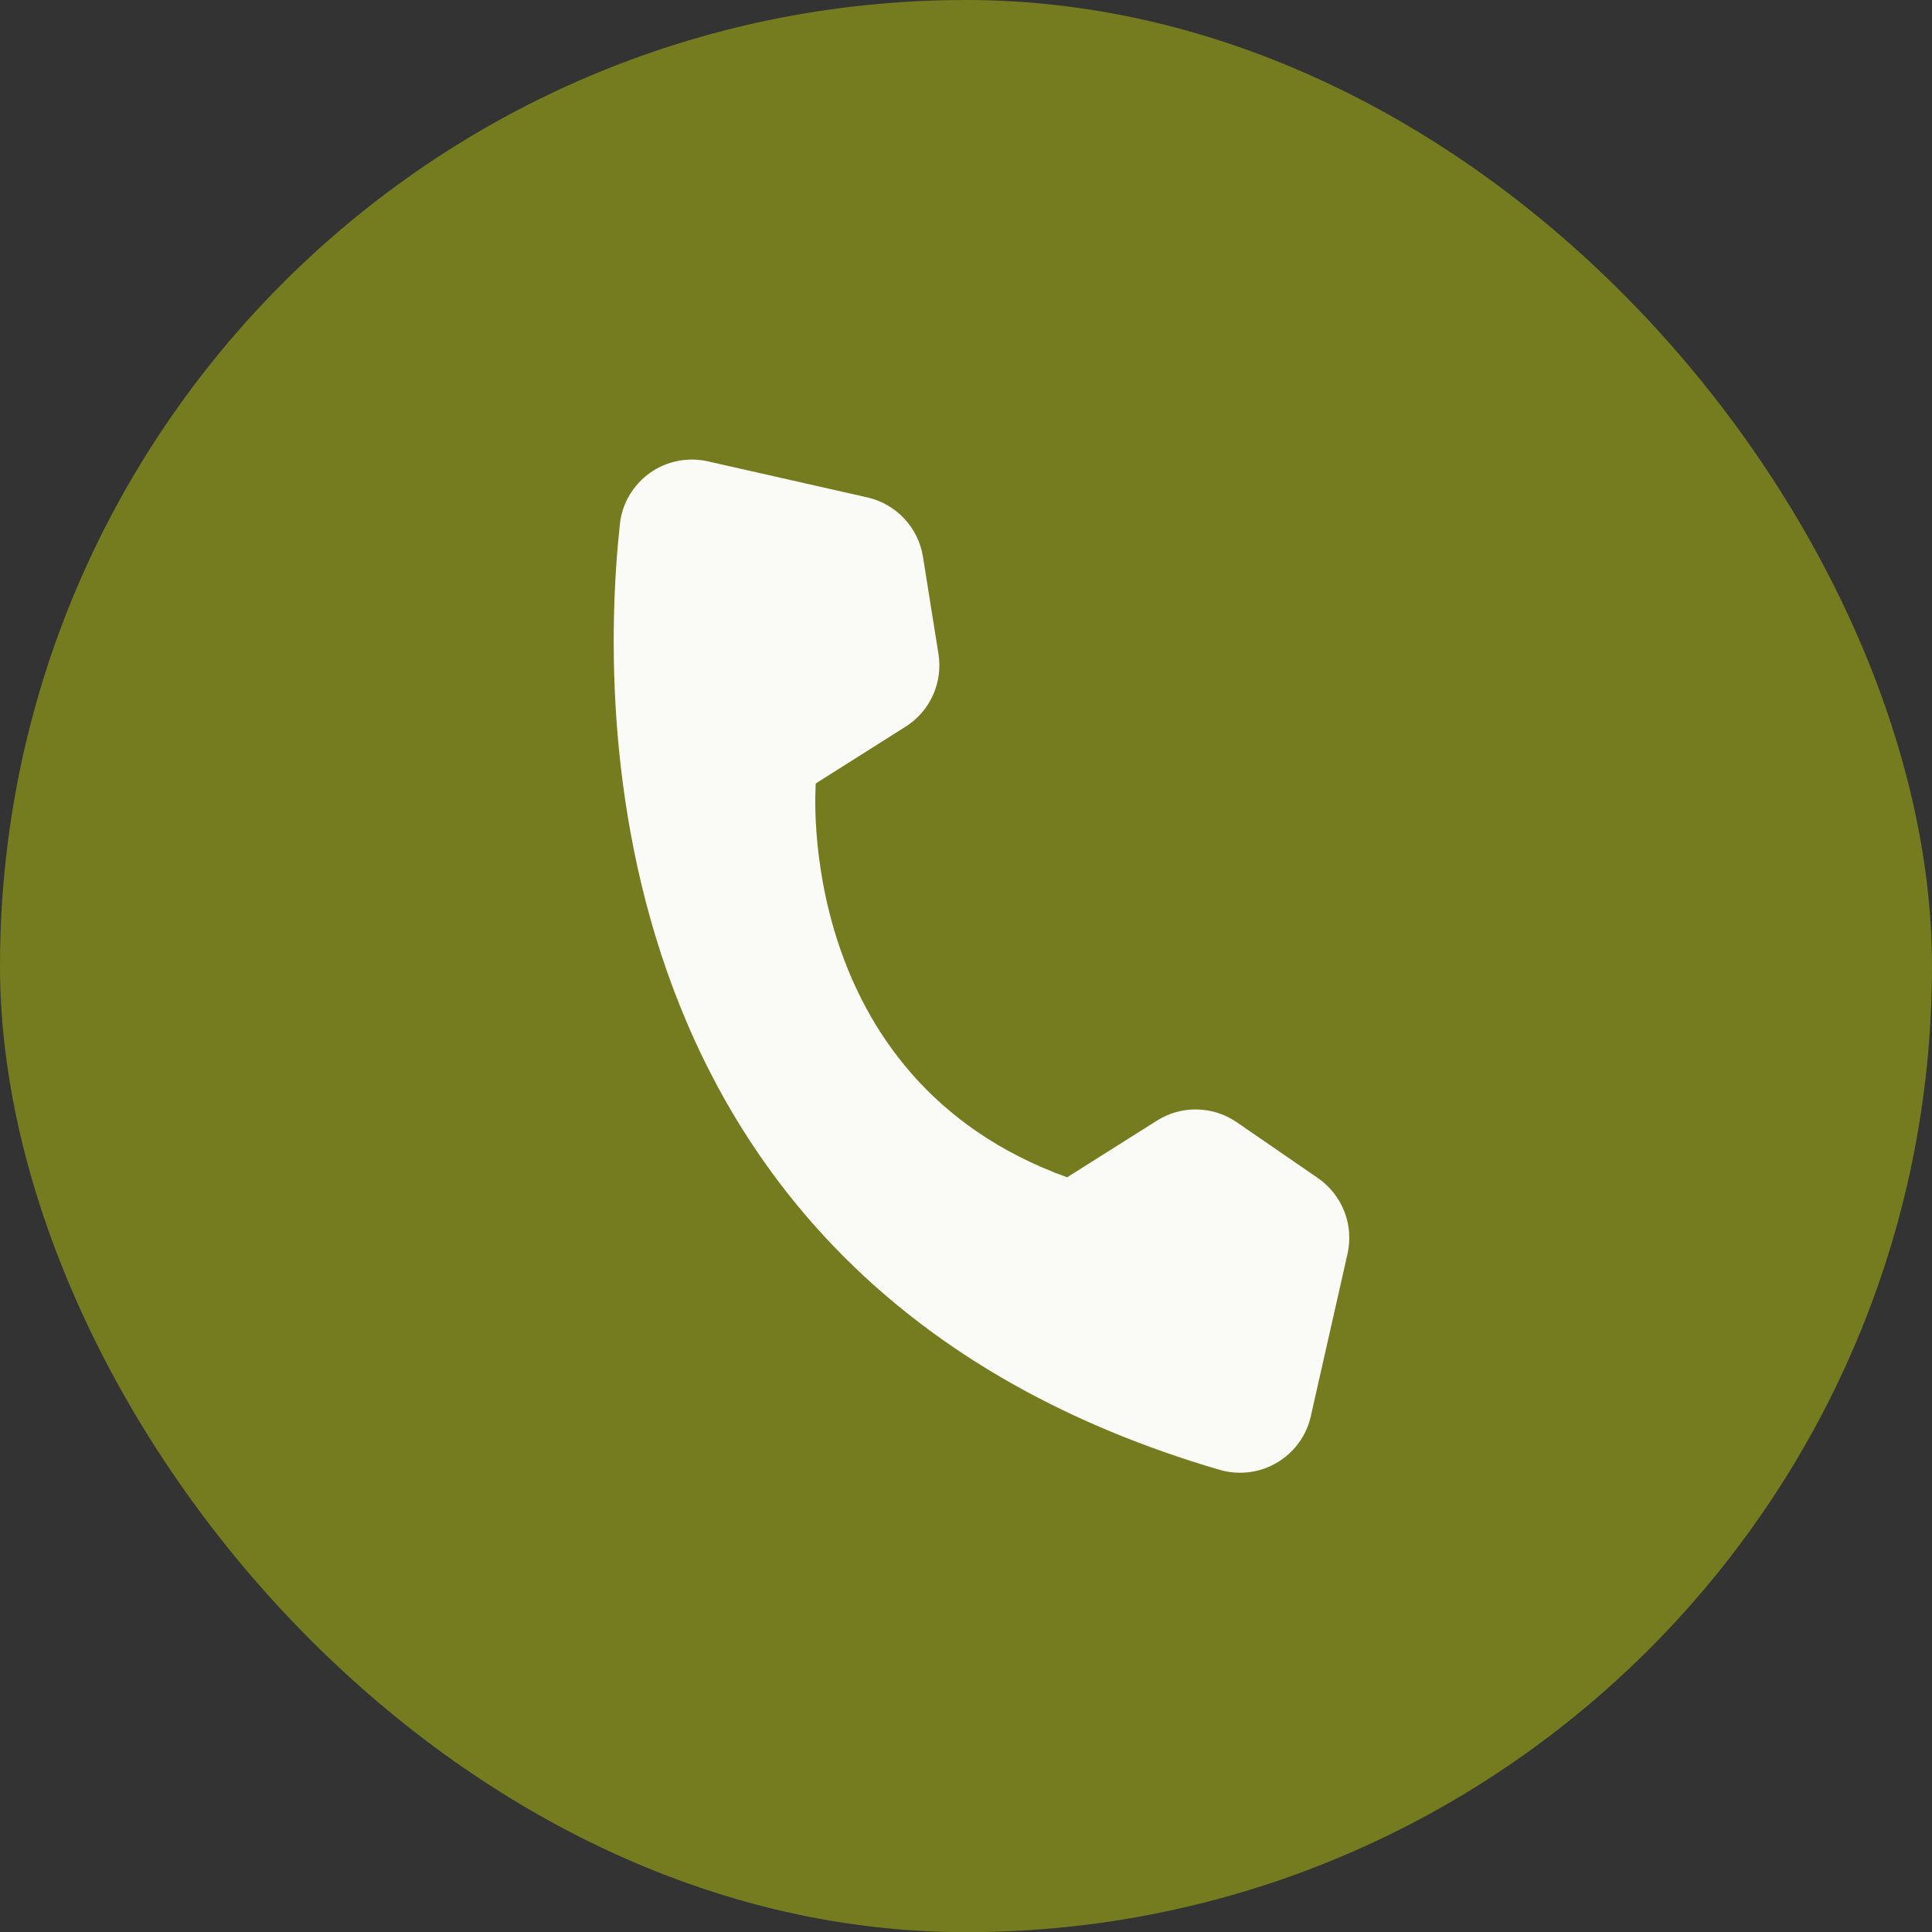
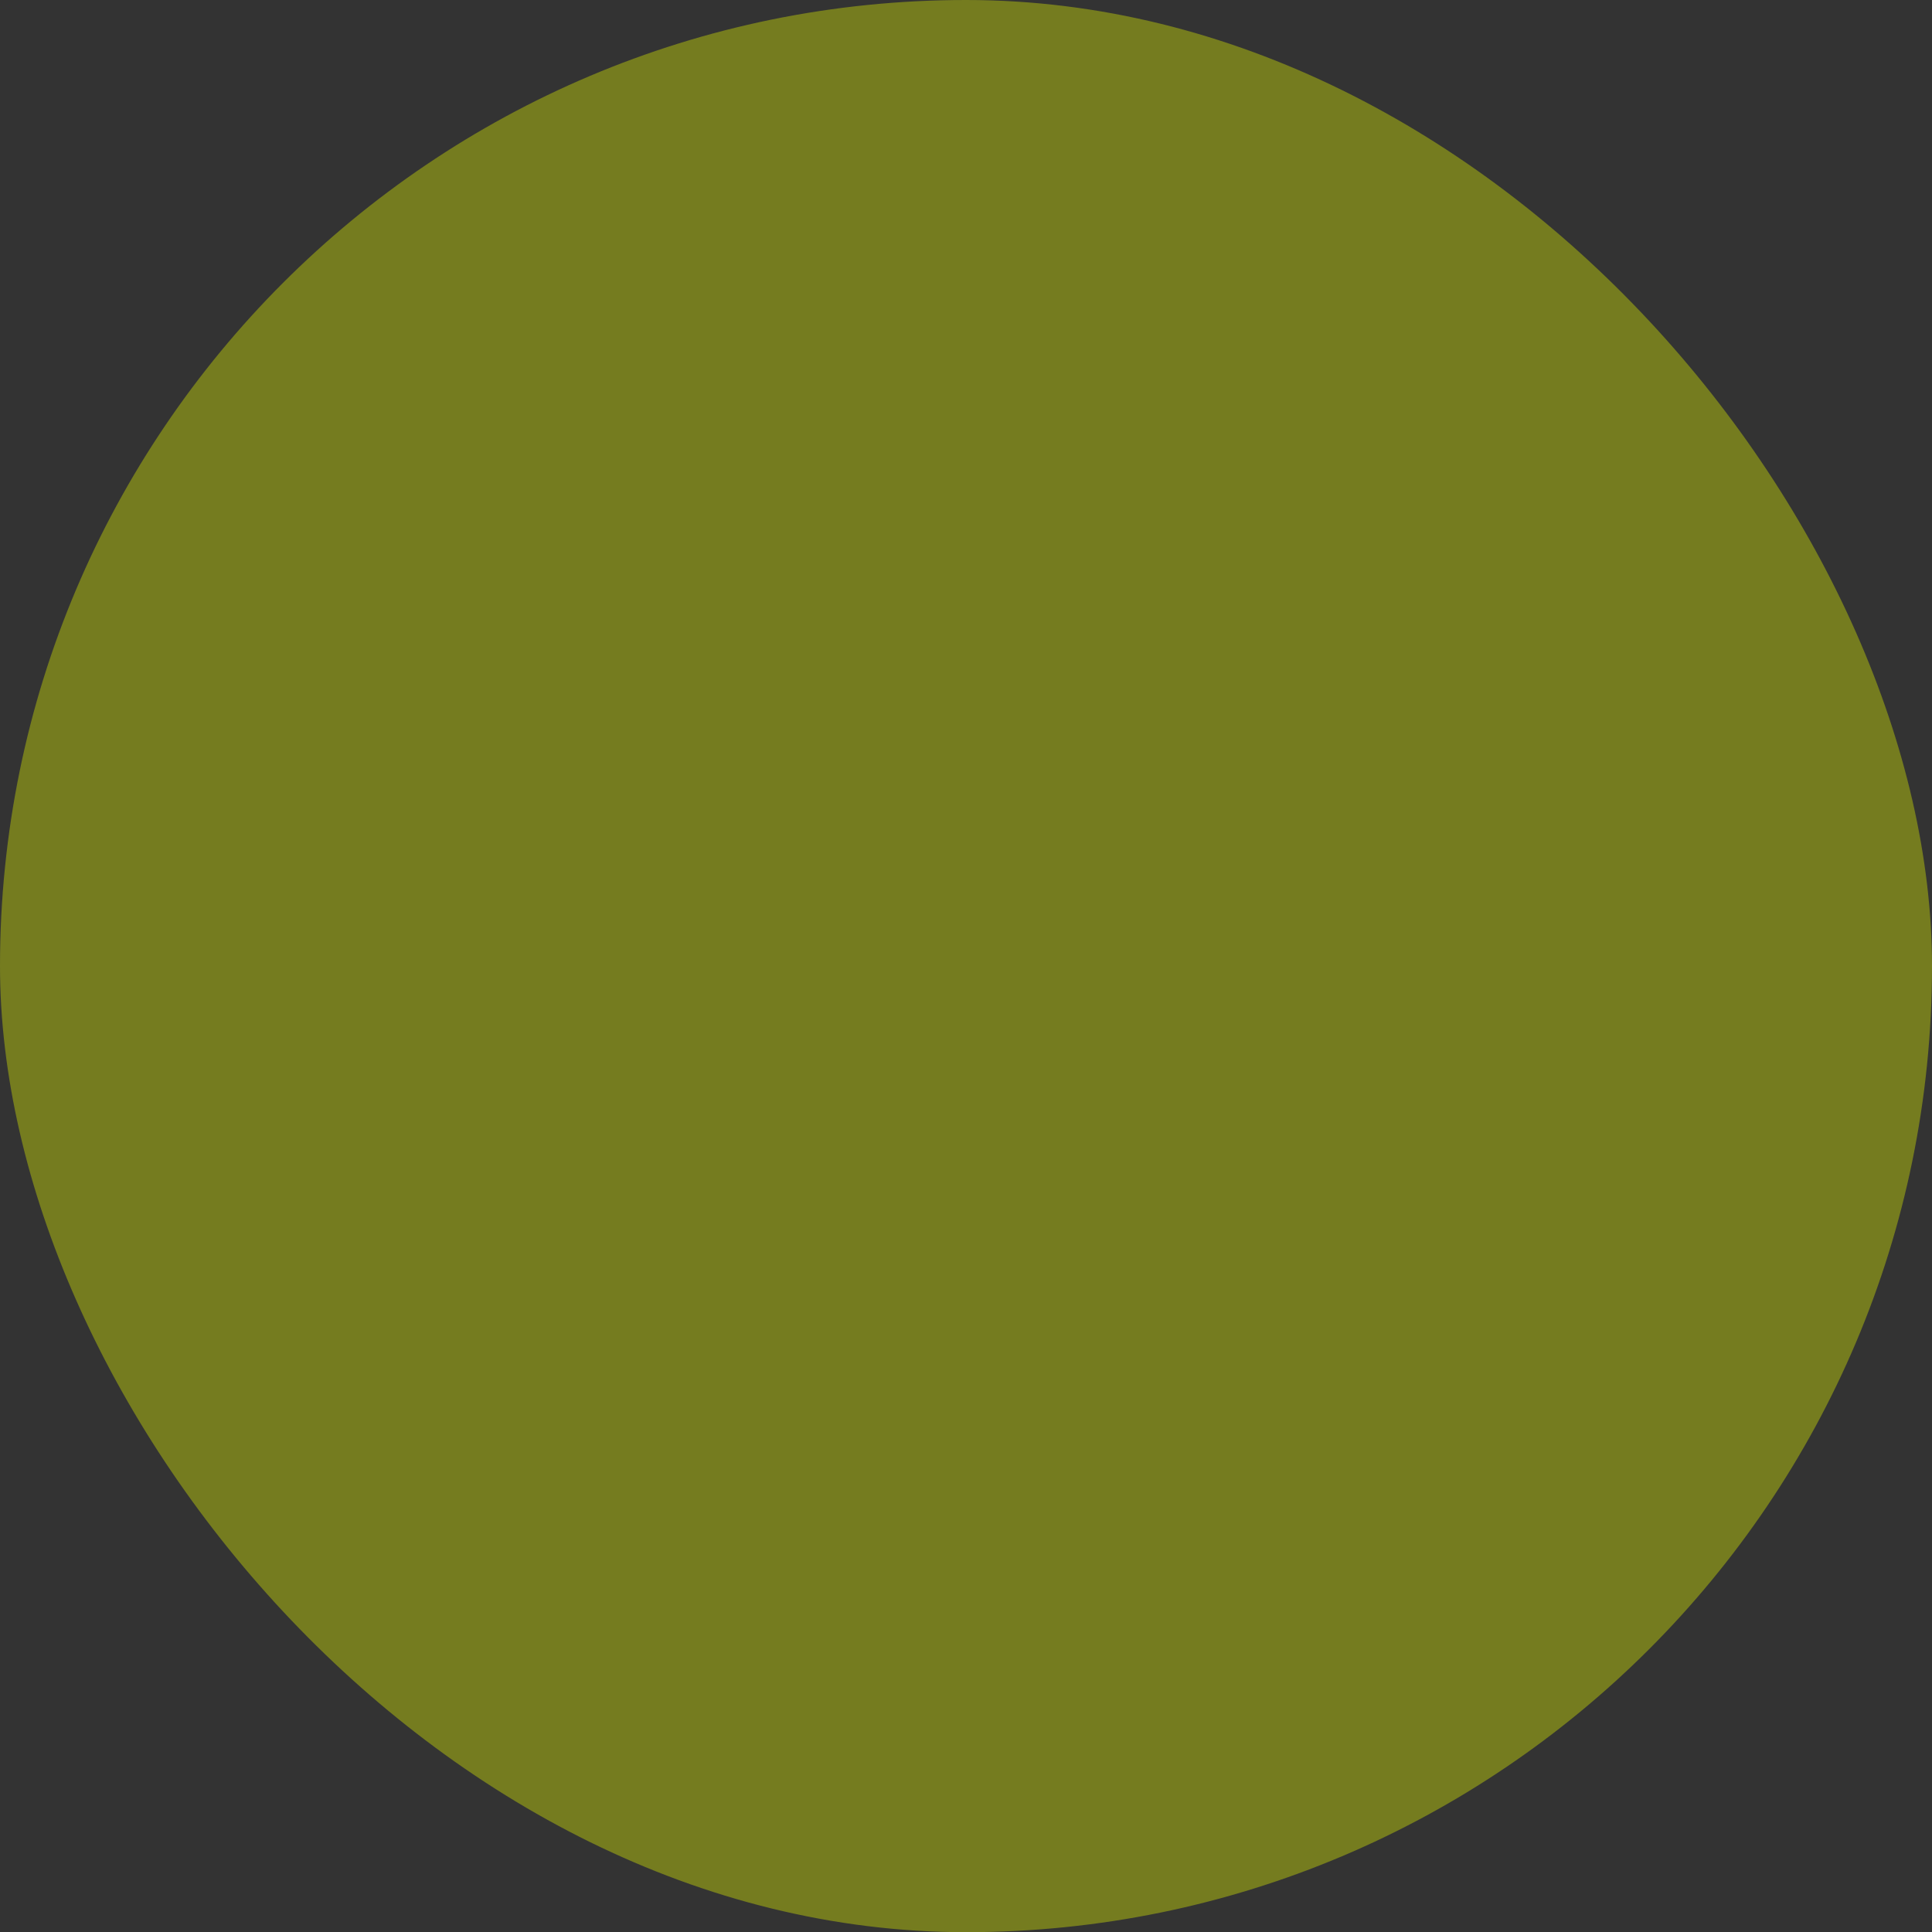
<svg xmlns="http://www.w3.org/2000/svg" width="32" height="32" viewBox="0 0 32 32" fill="none">
  <rect x="0" y="0" width="32" height="32" fill="#333333" stroke="none" />
  <rect width="32" height="32.003" rx="16" fill="#757C1F" />
-   <path d="M17.675 19.5L19.161 18.562C19.36 18.436 19.591 18.371 19.827 18.376C20.062 18.381 20.291 18.454 20.485 18.588L21.828 19.512C22.026 19.648 22.178 19.841 22.266 20.065C22.354 20.288 22.372 20.533 22.319 20.768L21.712 23.453C21.677 23.613 21.609 23.764 21.513 23.896C21.417 24.029 21.295 24.14 21.154 24.224C21.014 24.308 20.858 24.362 20.695 24.383C20.533 24.404 20.368 24.392 20.211 24.348C10.006 21.366 9.896 12.127 10.267 8.682C10.285 8.514 10.338 8.351 10.424 8.205C10.51 8.059 10.625 7.933 10.763 7.834C10.901 7.736 11.058 7.668 11.225 7.635C11.391 7.602 11.562 7.604 11.727 7.642L14.364 8.238C14.599 8.291 14.812 8.413 14.976 8.588C15.141 8.763 15.249 8.984 15.287 9.221L15.544 10.831C15.581 11.064 15.549 11.302 15.452 11.516C15.355 11.731 15.197 11.912 14.998 12.037L13.512 12.976C13.512 12.976 13.117 17.854 17.675 19.5Z" fill="#FAFAF7" />
</svg>